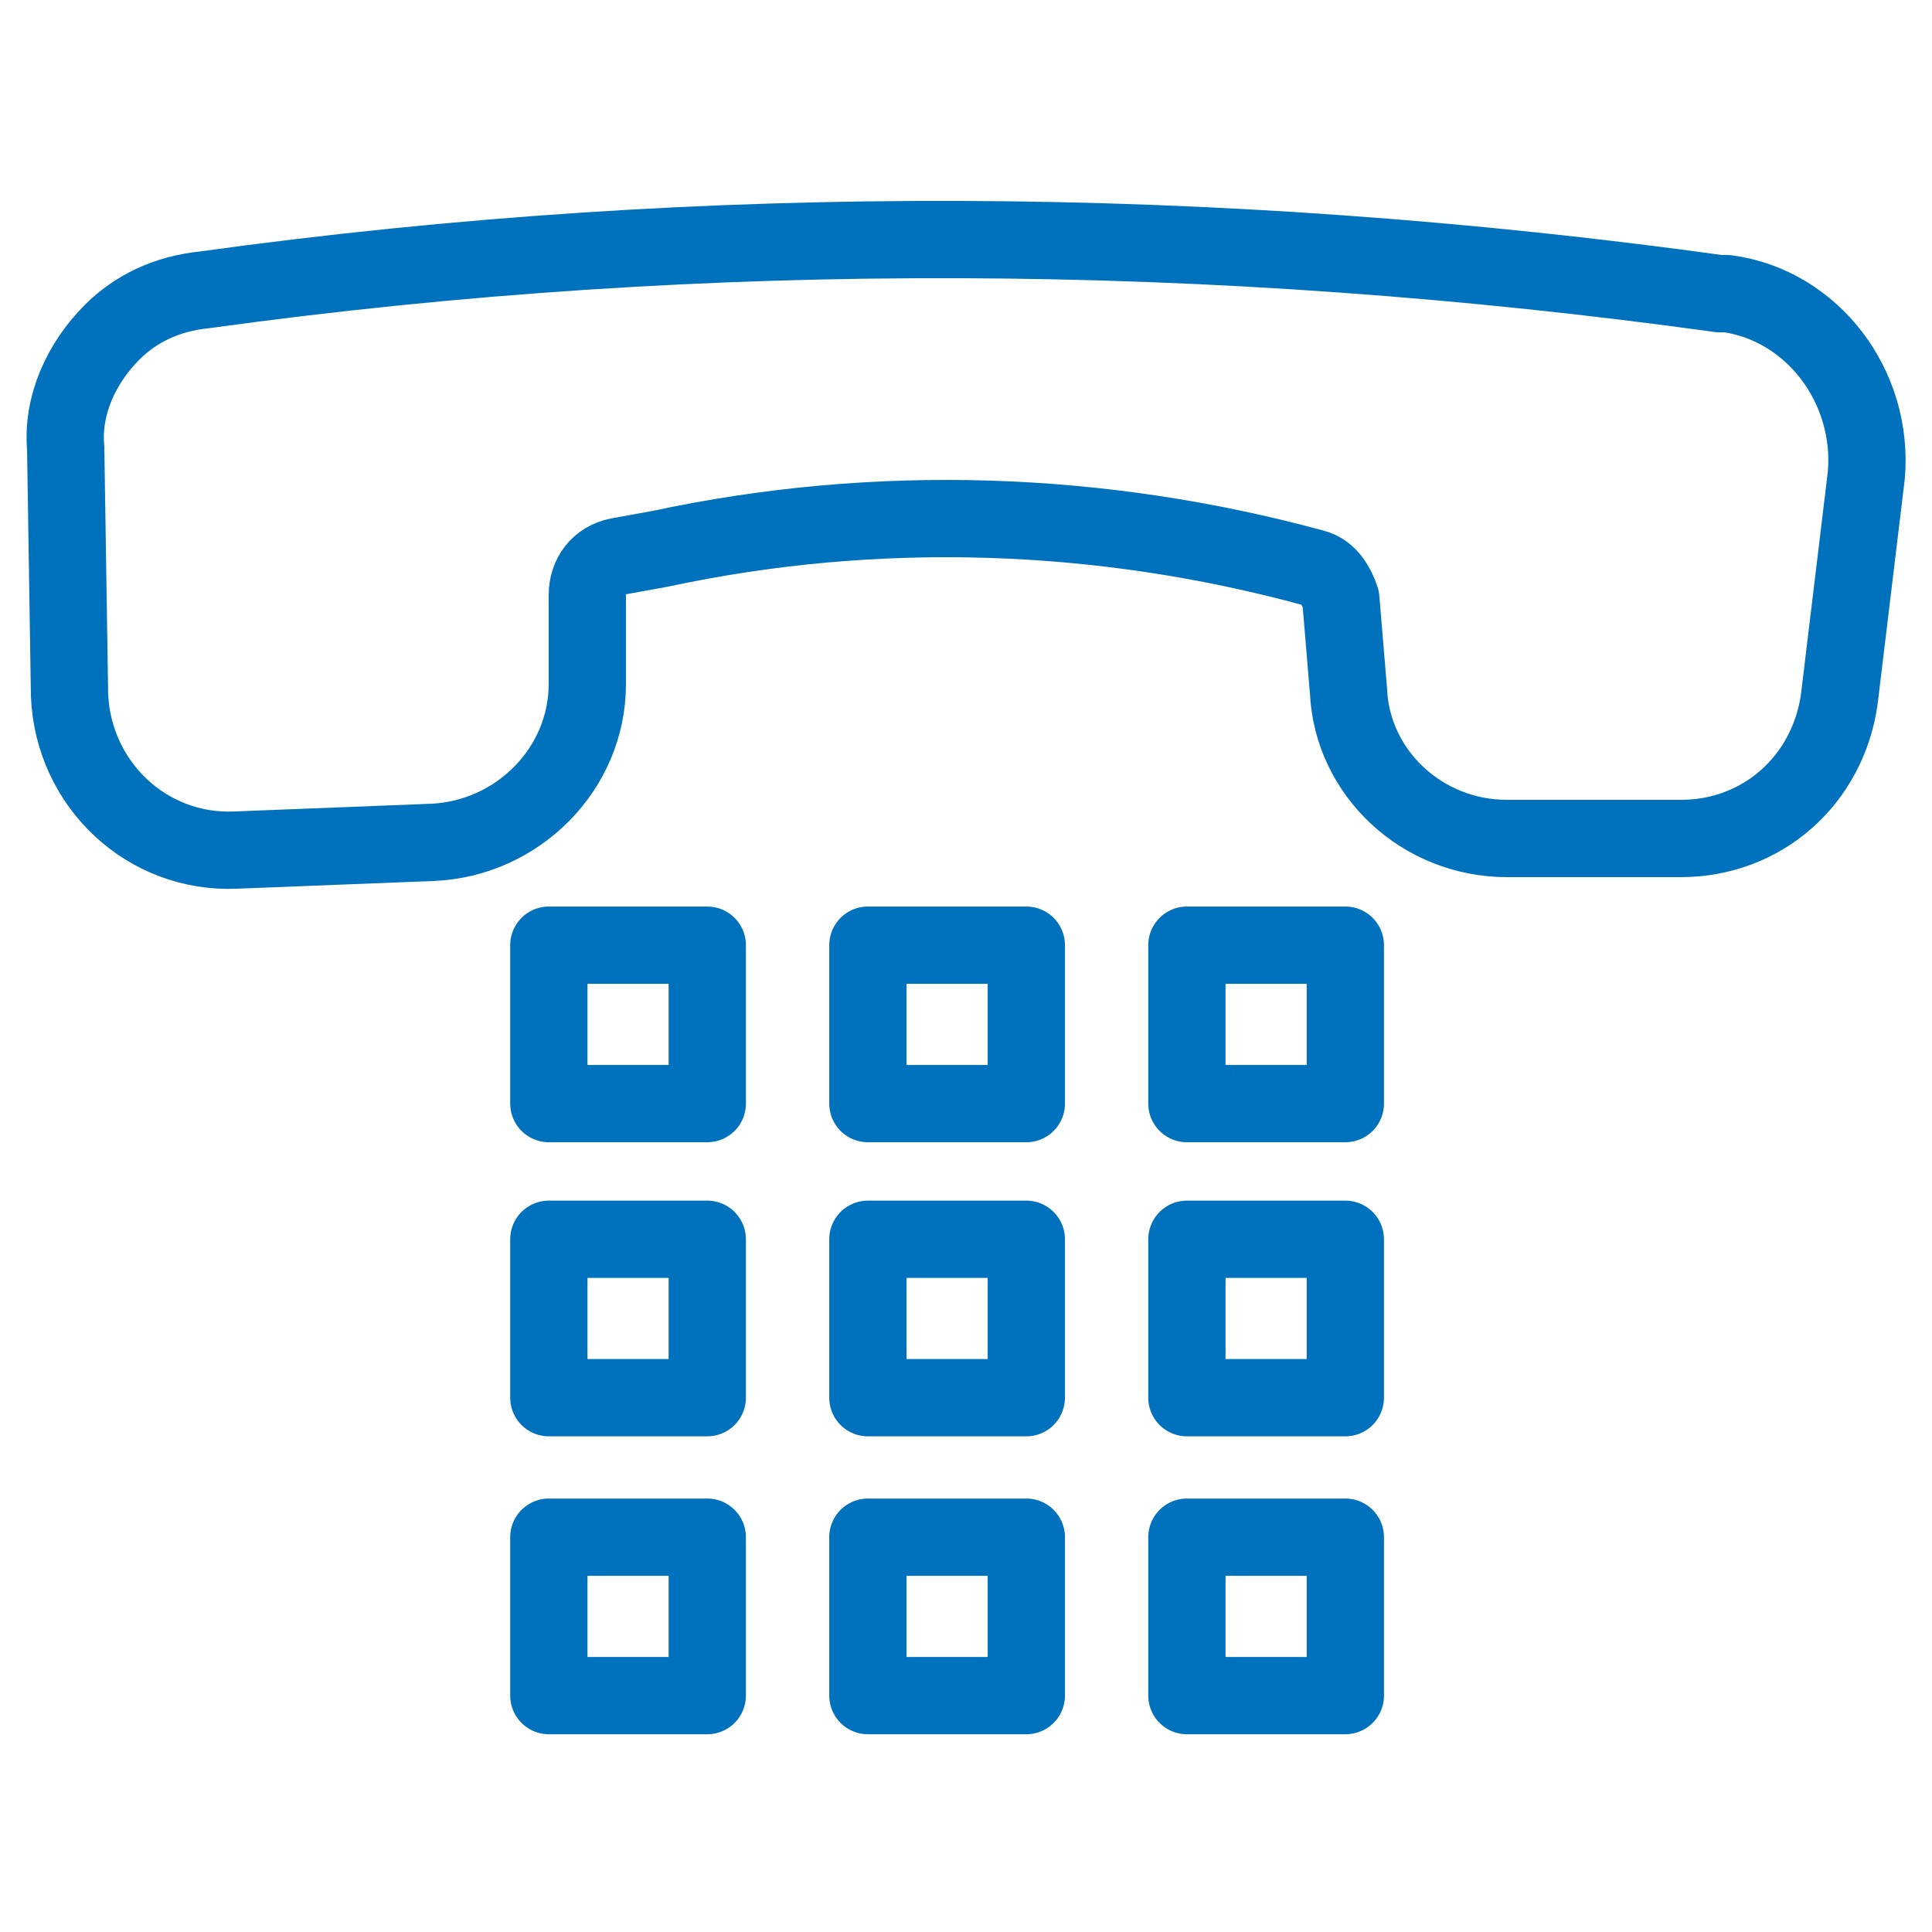
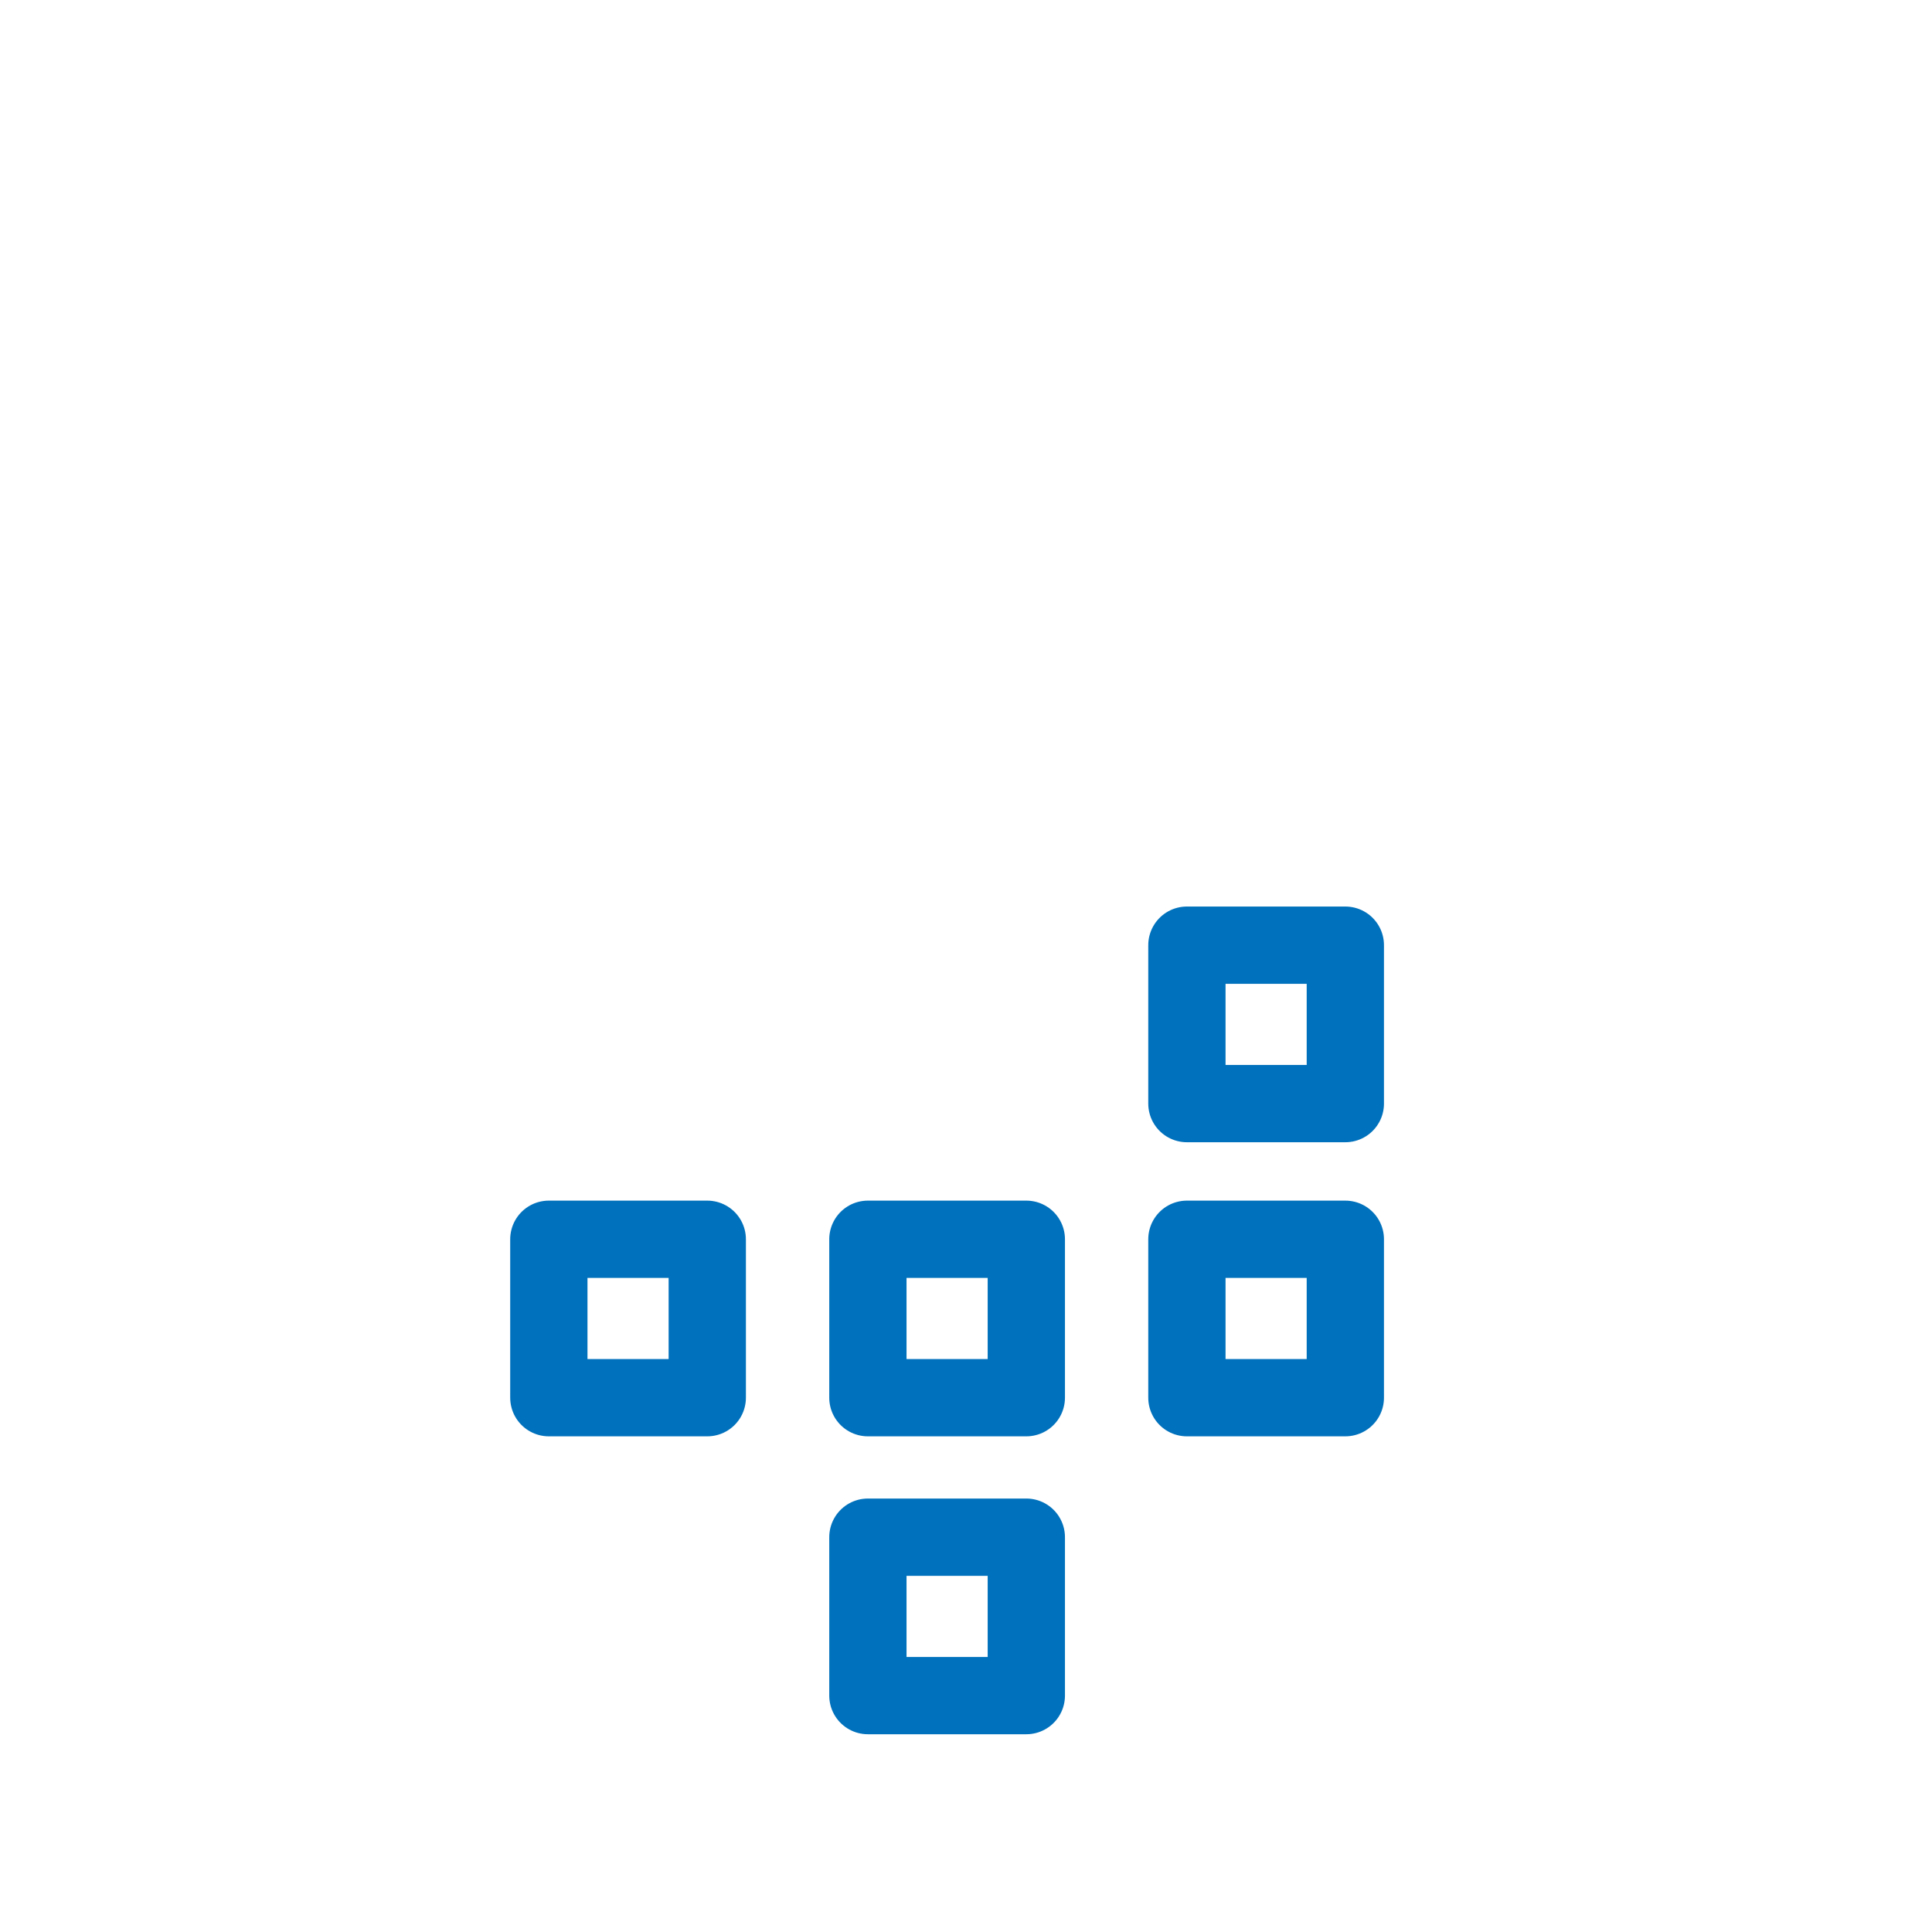
<svg xmlns="http://www.w3.org/2000/svg" id="Layer_1" x="0px" y="0px" viewBox="0 0 50 50" style="enable-background:new 0 0 50 50;" xml:space="preserve">
  <style type="text/css">	.st0{fill:none;stroke:#0071BC;stroke-width:2;stroke-linecap:round;stroke-linejoin:round;stroke-miterlimit:10;}</style>
  <g>
    <g>
      <g>
-         <path class="st0" d="M2.9,8.6C3.5,8,4.3,7.6,5.3,7.5c13-1.8,26.2-1.7,39.2,0.1l0.2,0c2.2,0.3,3.8,2.4,3.6,4.7l-0.7,5.8    c-0.3,2.1-2,3.6-4.1,3.6H39c-2.2,0-4-1.7-4.1-3.8l-0.2-2.4c-0.1-0.3-0.3-0.7-0.7-0.8c-5.5-1.5-11.3-1.7-16.9-0.5L16,14.4    c-0.5,0.1-0.8,0.5-0.8,1l0,2.3c0,2.2-1.8,4-4,4.1l-5.1,0.2c-2.3,0.1-4.2-1.7-4.3-4l-0.1-6.4C1.6,10.5,2.1,9.4,2.9,8.6z" />
-       </g>
+         </g>
    </g>
-     <rect x="30.6" y="39.7" transform="matrix(-1 -4.419912e-13 4.419912e-13 -1 65.417 83.582)" class="st0" width="4.1" height="4.1" />
    <rect x="22.4" y="39.7" transform="matrix(-1 -1.224647e-16 1.224647e-16 -1 48.961 83.582)" class="st0" width="4.1" height="4.1" />
-     <rect x="14.2" y="39.7" transform="matrix(-1 -4.419912e-13 4.419912e-13 -1 32.504 83.582)" class="st0" width="4.1" height="4.1" />
    <rect x="30.6" y="32.1" transform="matrix(-1 -1.224647e-16 1.224647e-16 -1 65.417 68.272)" class="st0" width="4.1" height="4.1" />
    <rect x="22.4" y="32.1" transform="matrix(-1 4.417463e-13 -4.417463e-13 -1 48.961 68.272)" class="st0" width="4.1" height="4.1" />
    <rect x="14.2" y="32.1" transform="matrix(-1 -1.224647e-16 1.224647e-16 -1 32.504 68.272)" class="st0" width="4.1" height="4.1" />
    <rect x="30.6" y="24.4" transform="matrix(-1 4.417463e-13 -4.417463e-13 -1 65.417 52.961)" class="st0" width="4.1" height="4.1" />
-     <rect x="22.4" y="24.4" transform="matrix(-1 4.417463e-13 -4.417463e-13 -1 48.961 52.961)" class="st0" width="4.1" height="4.1" />
-     <rect x="14.2" y="24.4" transform="matrix(-1 4.417463e-13 -4.417463e-13 -1 32.504 52.961)" class="st0" width="4.1" height="4.1" />
  </g>
</svg>